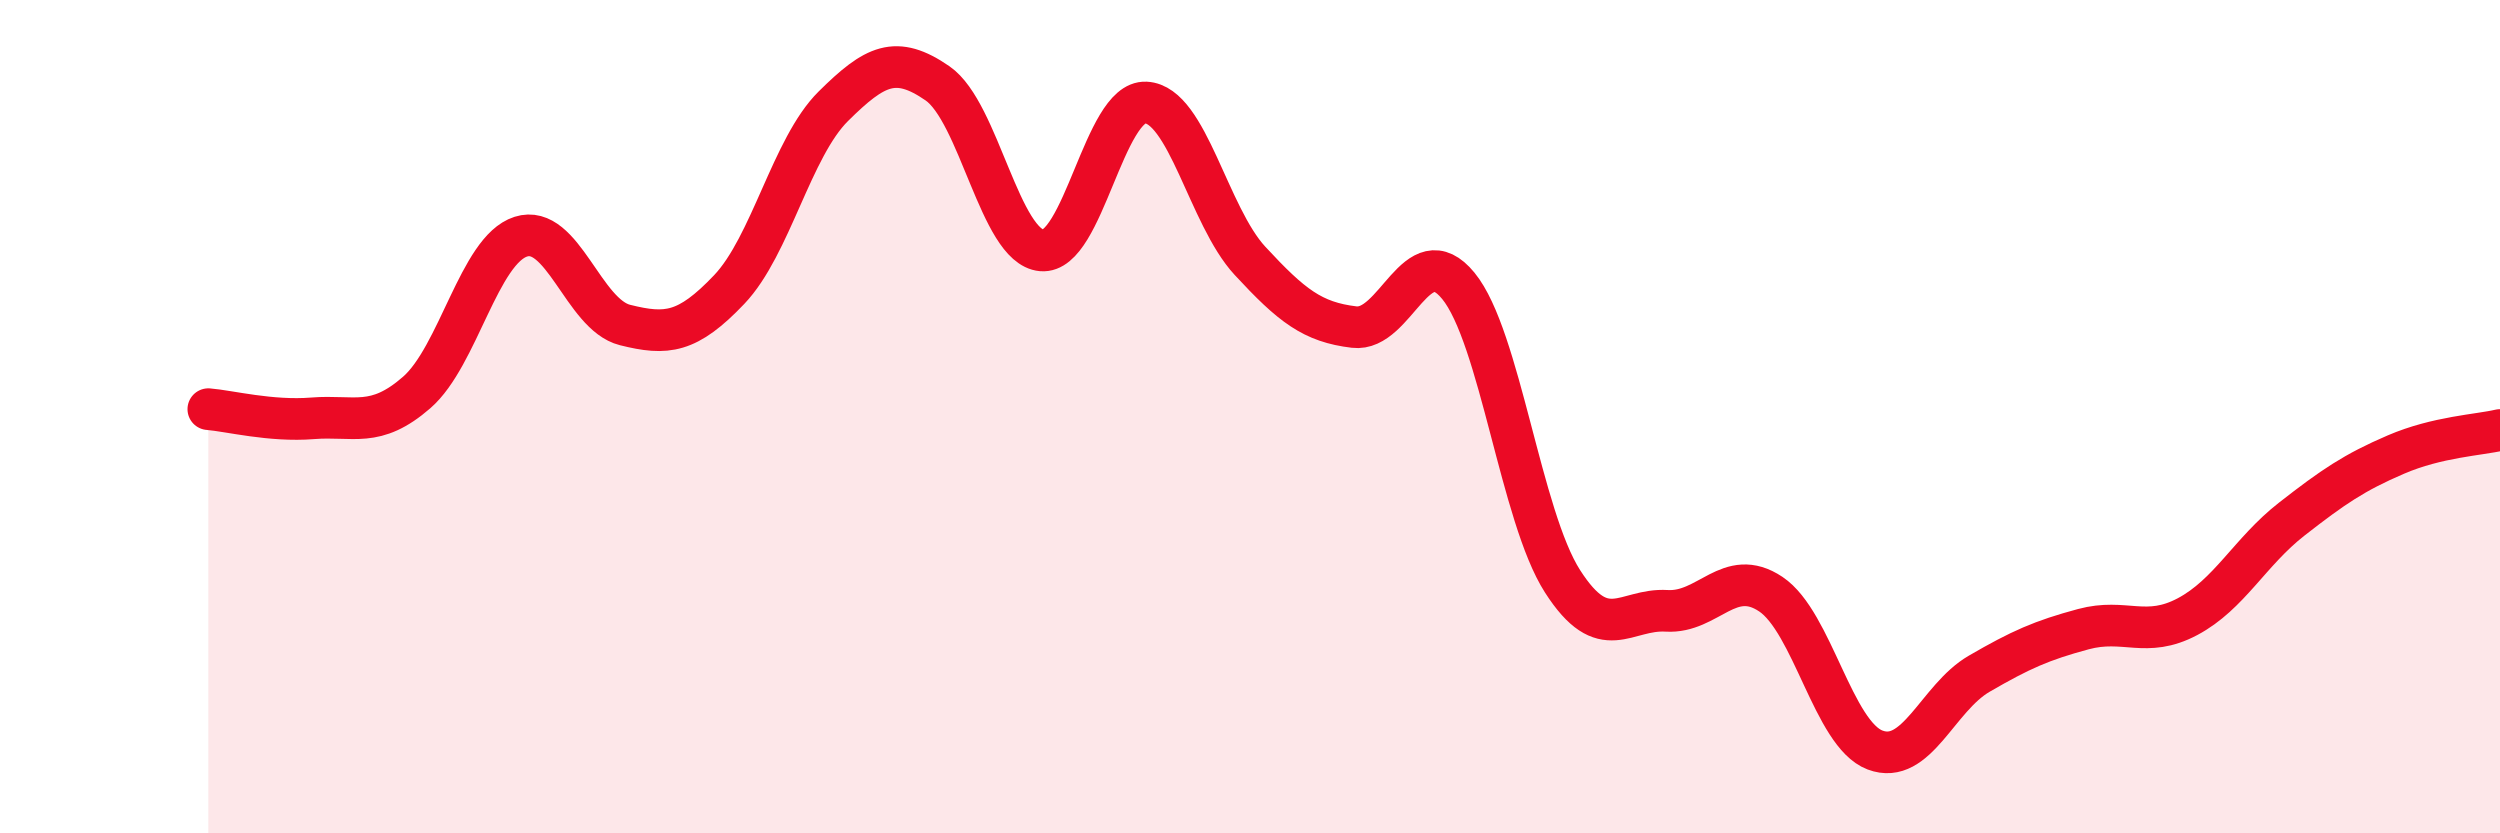
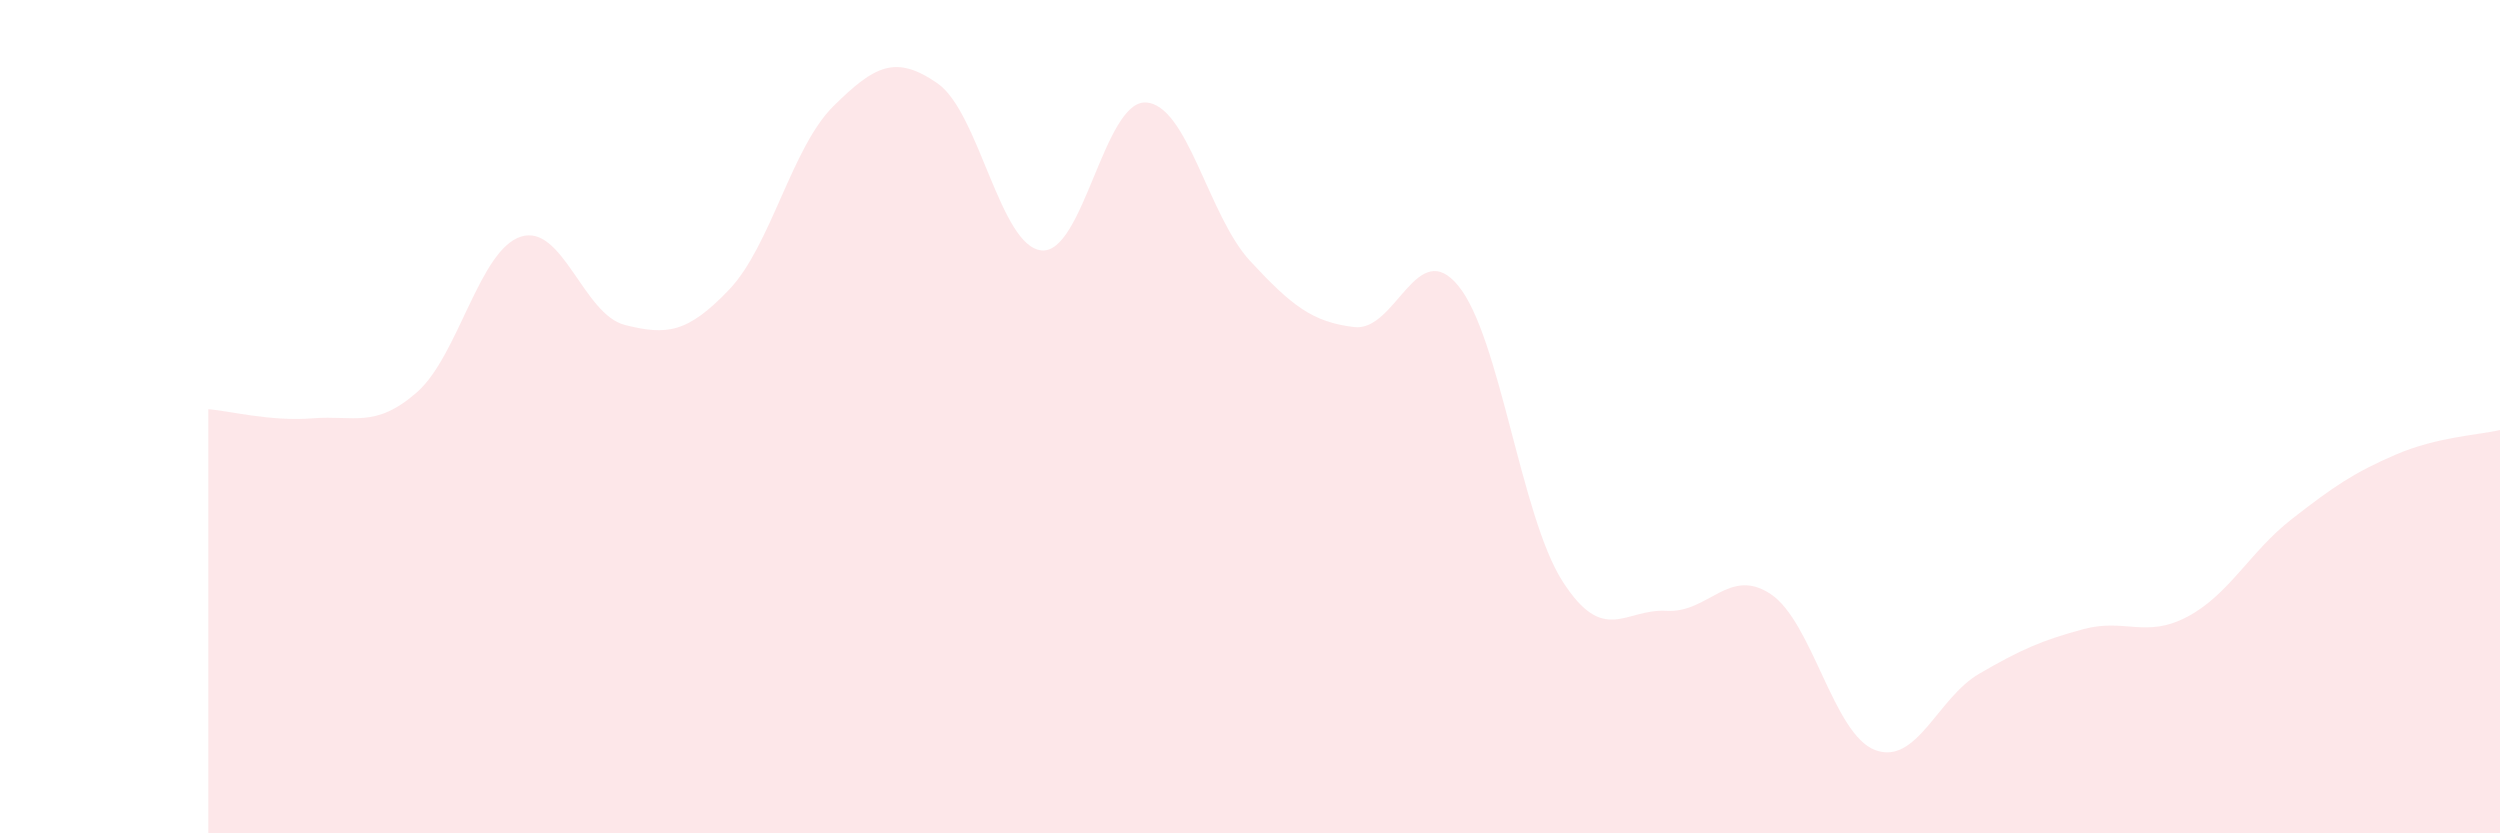
<svg xmlns="http://www.w3.org/2000/svg" width="60" height="20" viewBox="0 0 60 20">
  <path d="M 5,9.82 C 5.5,9.86 6.5,10.12 7.5,10.04 C 8.5,9.96 9,10.29 10,9.42 C 11,8.55 11.5,6 12.5,5.68 C 13.5,5.36 14,7.55 15,7.8 C 16,8.05 16.5,8 17.5,6.95 C 18.5,5.9 19,3.54 20,2.55 C 21,1.56 21.5,1.31 22.5,2 C 23.5,2.69 24,5.92 25,6.01 C 26,6.1 26.5,2.41 27.5,2.46 C 28.5,2.51 29,5.18 30,6.26 C 31,7.34 31.5,7.73 32.5,7.85 C 33.5,7.97 34,5.64 35,6.86 C 36,8.08 36.5,12.39 37.5,13.95 C 38.5,15.51 39,14.6 40,14.66 C 41,14.72 41.5,13.59 42.5,14.26 C 43.5,14.93 44,17.62 45,18 C 46,18.38 46.5,16.75 47.5,16.17 C 48.5,15.59 49,15.37 50,15.1 C 51,14.83 51.5,15.33 52.5,14.8 C 53.5,14.27 54,13.24 55,12.46 C 56,11.68 56.5,11.34 57.5,10.91 C 58.5,10.48 59.5,10.44 60,10.32L60 20L5 20Z" fill="#EB0A25" opacity="0.1" stroke-linecap="round" stroke-linejoin="round" />
-   <path d="M 5,9.82 C 5.5,9.86 6.5,10.12 7.5,10.04 C 8.5,9.96 9,10.29 10,9.42 C 11,8.55 11.5,6 12.5,5.68 C 13.5,5.36 14,7.55 15,7.8 C 16,8.05 16.5,8 17.5,6.95 C 18.5,5.9 19,3.54 20,2.55 C 21,1.56 21.5,1.31 22.5,2 C 23.5,2.69 24,5.92 25,6.01 C 26,6.1 26.5,2.41 27.5,2.46 C 28.5,2.51 29,5.18 30,6.26 C 31,7.34 31.5,7.73 32.5,7.85 C 33.5,7.97 34,5.64 35,6.86 C 36,8.08 36.5,12.39 37.5,13.95 C 38.5,15.51 39,14.6 40,14.66 C 41,14.72 41.5,13.59 42.5,14.26 C 43.5,14.93 44,17.62 45,18 C 46,18.38 46.5,16.75 47.5,16.17 C 48.5,15.59 49,15.37 50,15.1 C 51,14.83 51.5,15.33 52.5,14.8 C 53.5,14.27 54,13.24 55,12.46 C 56,11.68 56.5,11.34 57.5,10.91 C 58.5,10.48 59.5,10.44 60,10.32" stroke="#EB0A25" stroke-width="1" fill="none" stroke-linecap="round" stroke-linejoin="round" />
</svg>